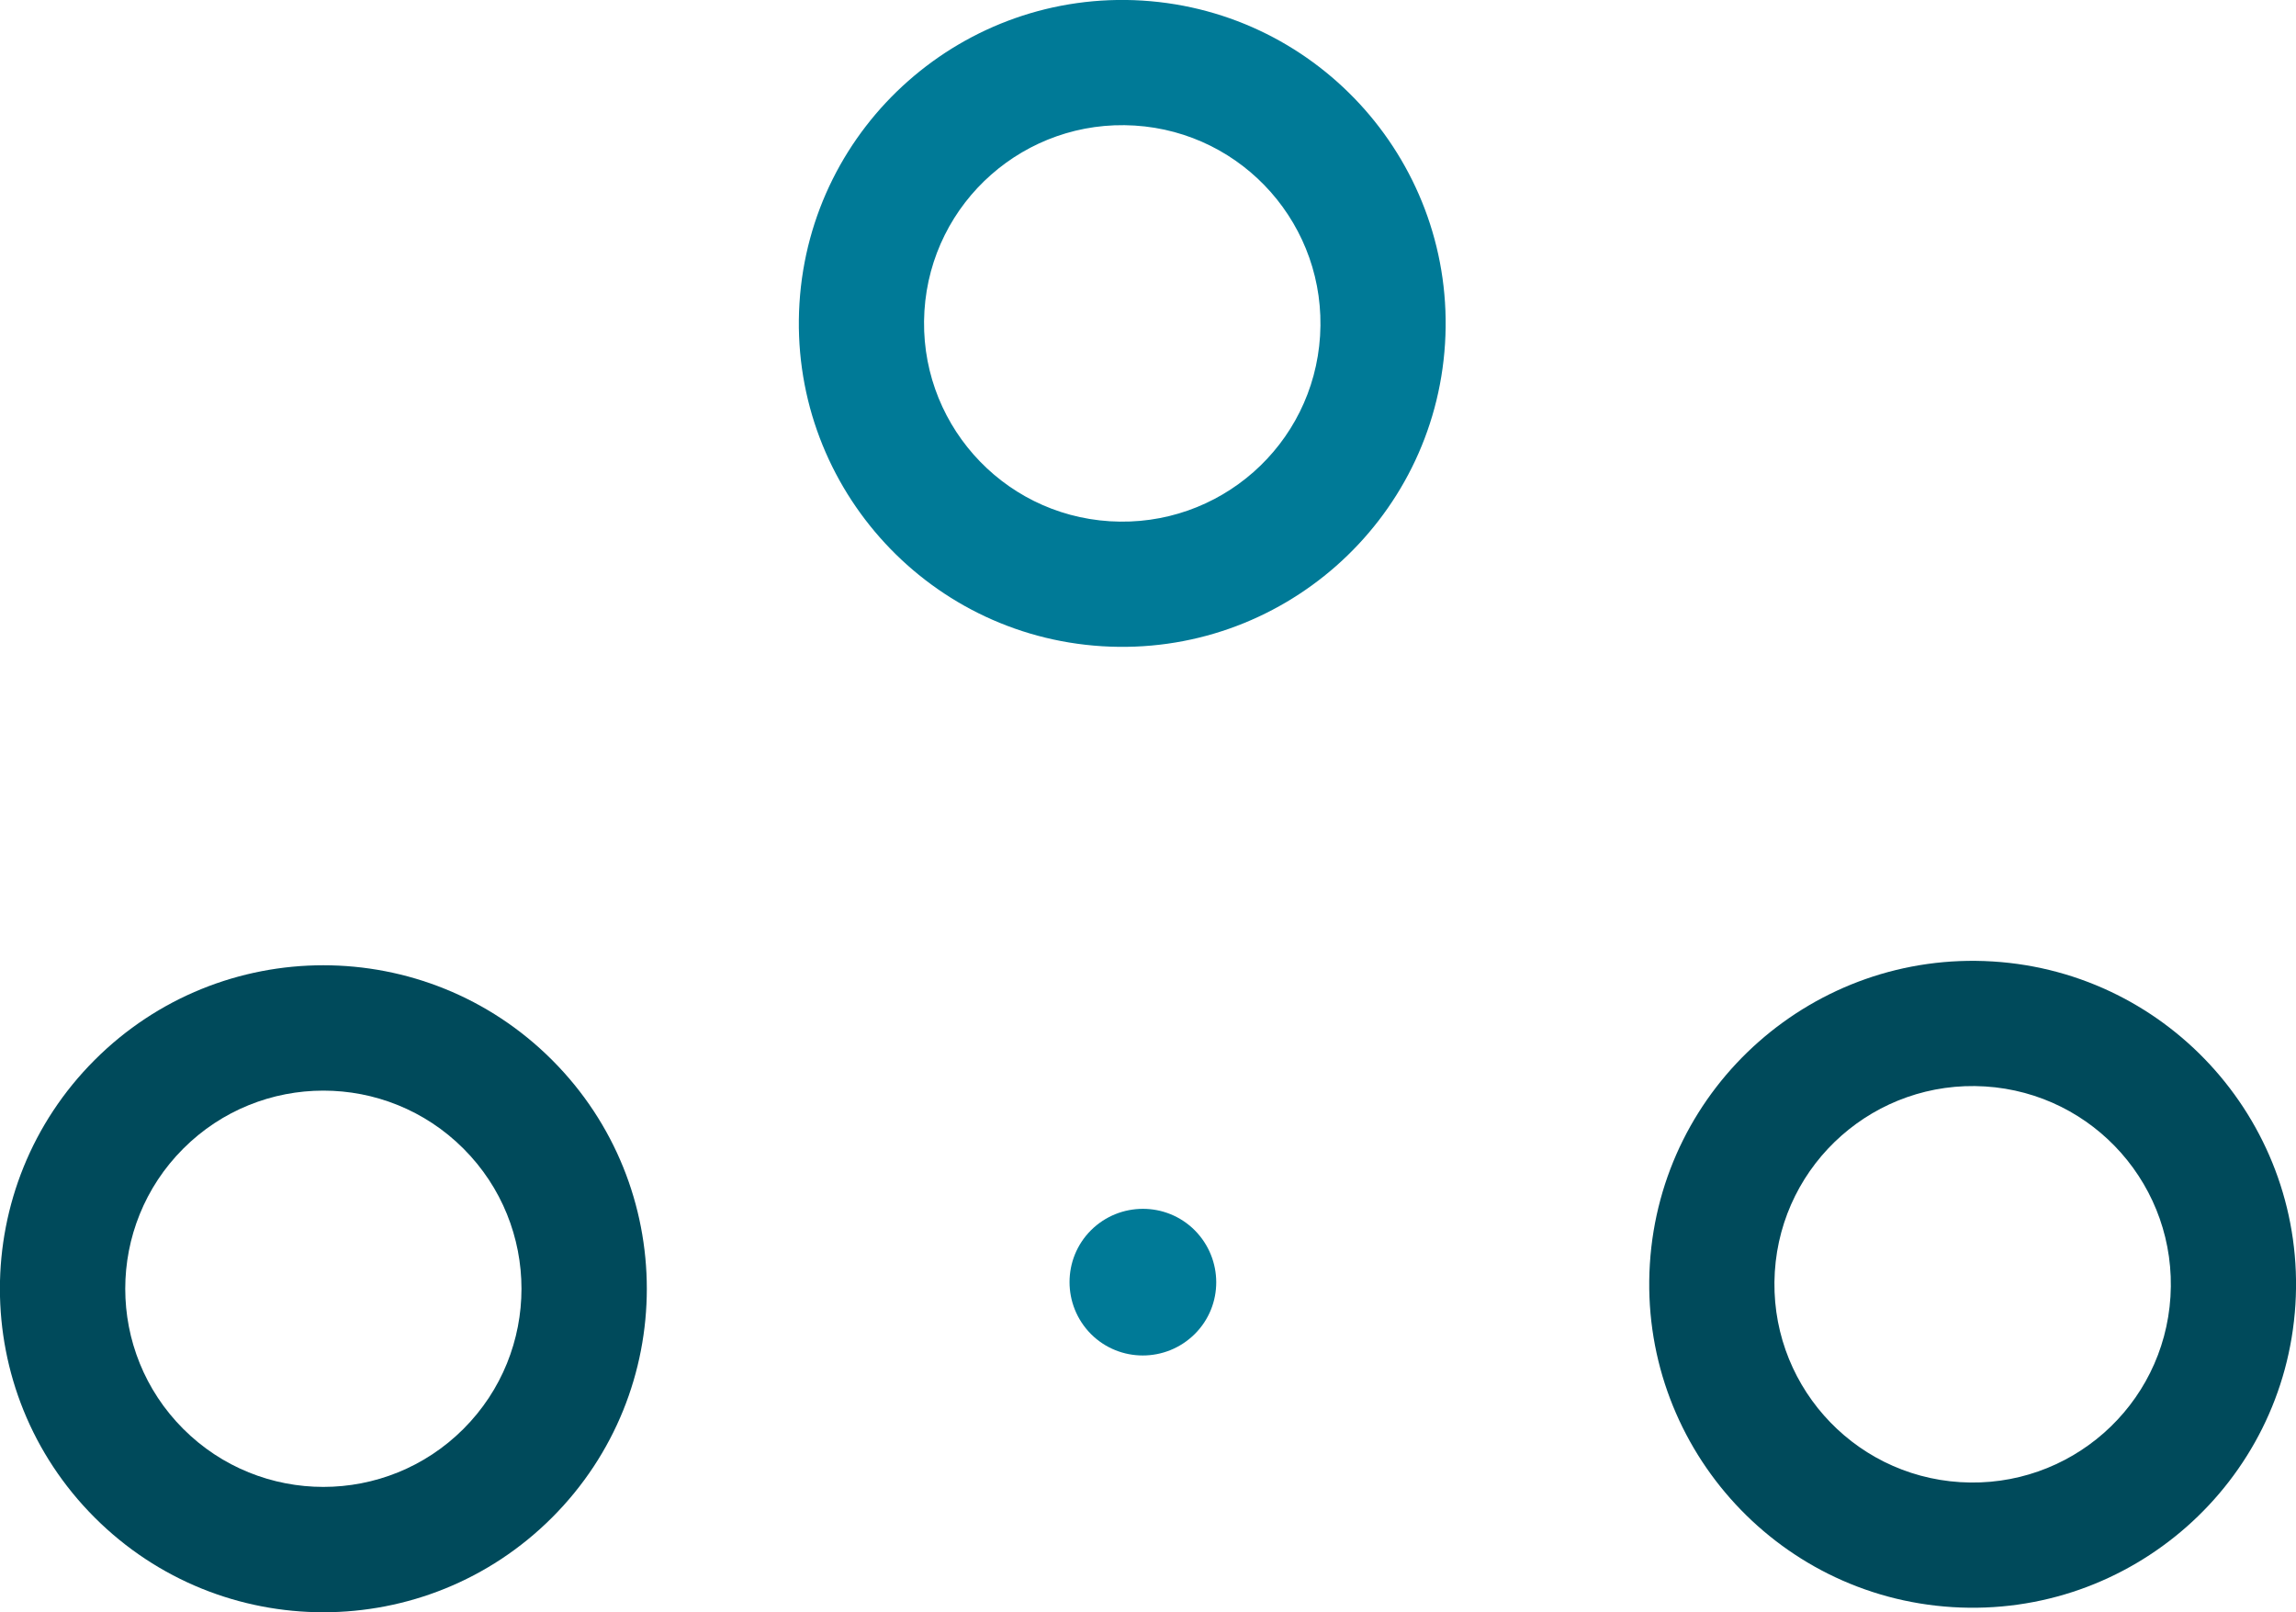
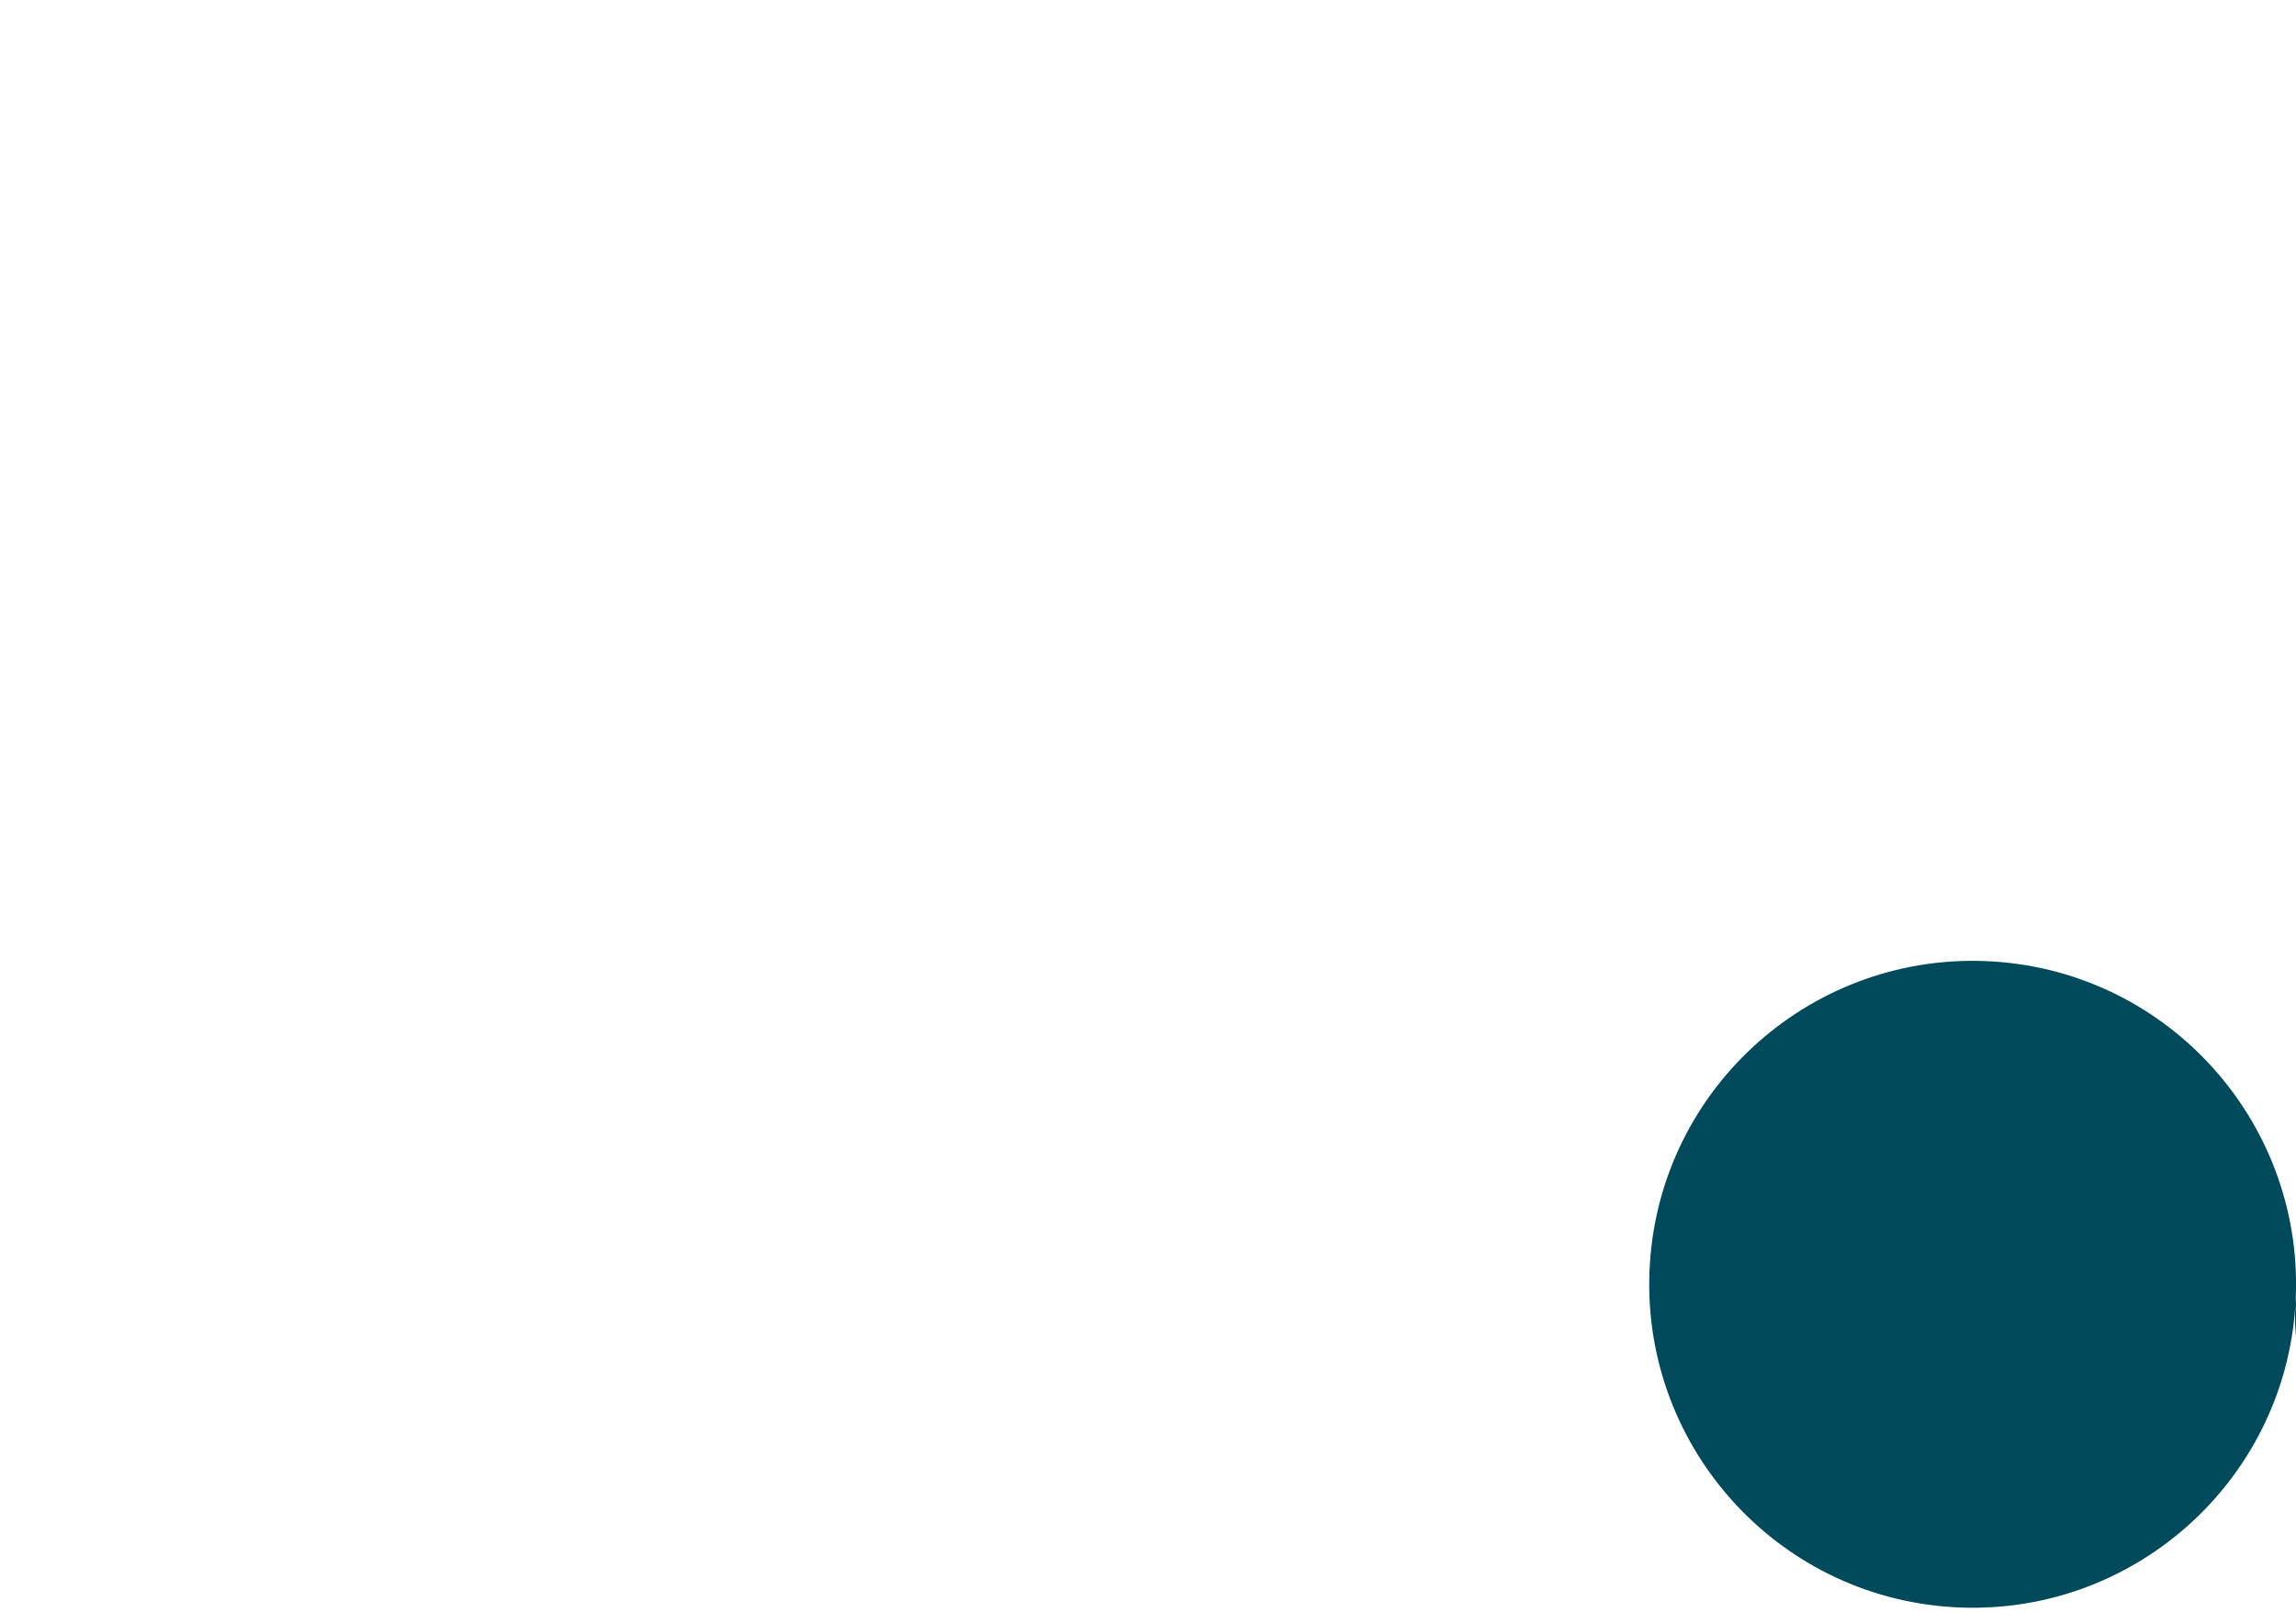
<svg xmlns="http://www.w3.org/2000/svg" id="Layer_1" data-name="Layer 1" viewBox="0 0 118.15 82.95">
  <defs>
    <style> .cls-1 { fill: #004a5b; } .cls-1, .cls-2 { stroke-width: 0px; } .cls-2 { fill: #007a97; } </style>
  </defs>
-   <path class="cls-1" d="m28.41,54.54c-6.5-6.5-17.04-6.5-23.54,0-6.5,6.5-6.5,17.04,0,23.54,6.5,6.5,17.04,6.5,23.54,0,6.5-6.5,6.5-17.04,0-23.54m-18.98,18.98c-3.98-3.98-3.98-10.44,0-14.42,3.98-3.98,10.44-3.98,14.42,0,3.98,3.98,3.98,10.44,0,14.42-3.98,3.98-10.44,3.98-14.42,0" />
-   <path class="cls-2" d="m61.48,63.3c-1.47-1.47-3.86-1.47-5.34,0-1.47,1.47-1.47,3.86,0,5.34,1.47,1.47,3.86,1.47,5.34,0s1.47-3.86,0-5.34" />
-   <path class="cls-2" d="m74.36,17.68C74.93,8.51,67.96.61,58.79.03c-9.17-.57-17.08,6.4-17.65,15.57-.57,9.17,6.4,17.08,15.57,17.65,9.17.57,17.08-6.4,17.65-15.57m-26.79-1.68c.35-5.62,5.19-9.89,10.82-9.54,5.62.35,9.89,5.19,9.54,10.82s-5.19,9.89-10.82,9.54c-5.62-.35-9.89-5.19-9.54-10.82" />
-   <path class="cls-1" d="m118.12,67.12c.57-9.17-6.4-17.08-15.57-17.65-9.17-.57-17.08,6.4-17.65,15.57-.57,9.17,6.4,17.08,15.57,17.65,9.17.57,17.08-6.4,17.65-15.57m-26.79-1.68c.35-5.62,5.19-9.89,10.82-9.54,5.62.35,9.89,5.19,9.54,10.82s-5.19,9.89-10.82,9.54c-5.62-.35-9.89-5.19-9.54-10.82" />
+   <path class="cls-1" d="m118.12,67.12c.57-9.17-6.4-17.08-15.57-17.65-9.17-.57-17.08,6.4-17.65,15.57-.57,9.17,6.4,17.08,15.57,17.65,9.17.57,17.08-6.4,17.65-15.57c.35-5.62,5.19-9.89,10.82-9.54,5.62.35,9.89,5.19,9.54,10.82s-5.19,9.89-10.82,9.54c-5.62-.35-9.89-5.19-9.54-10.82" />
</svg>